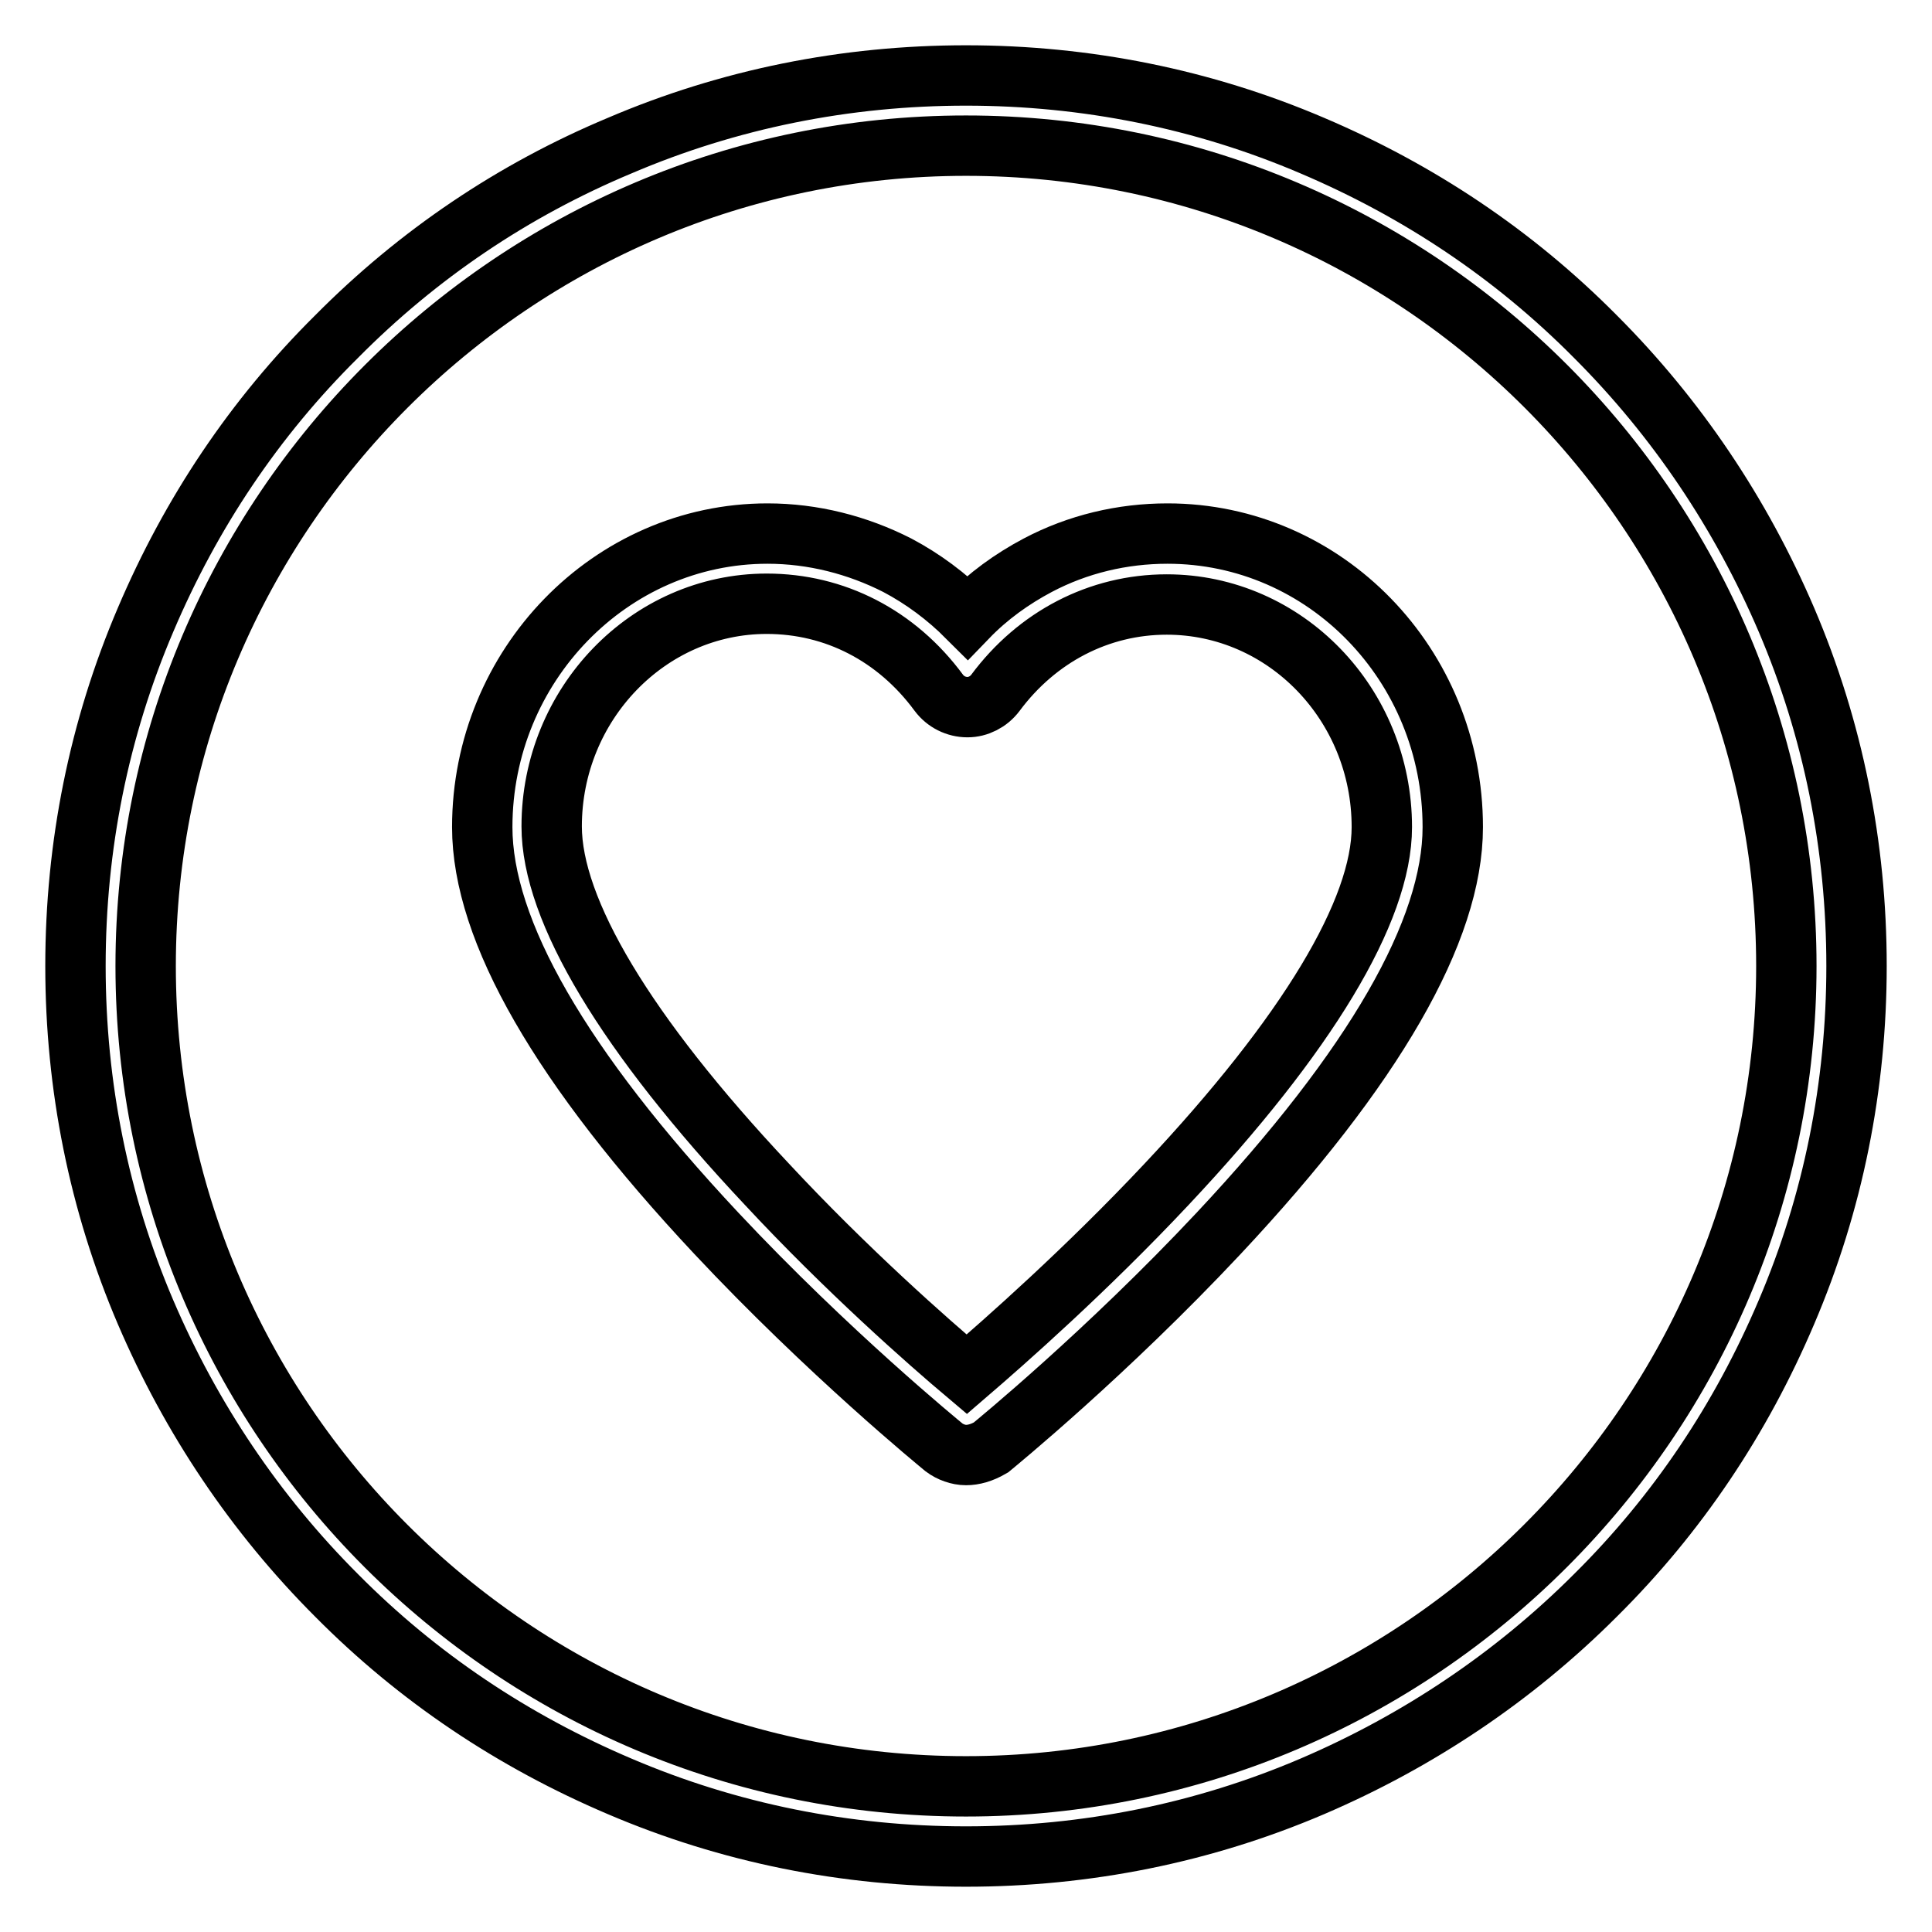
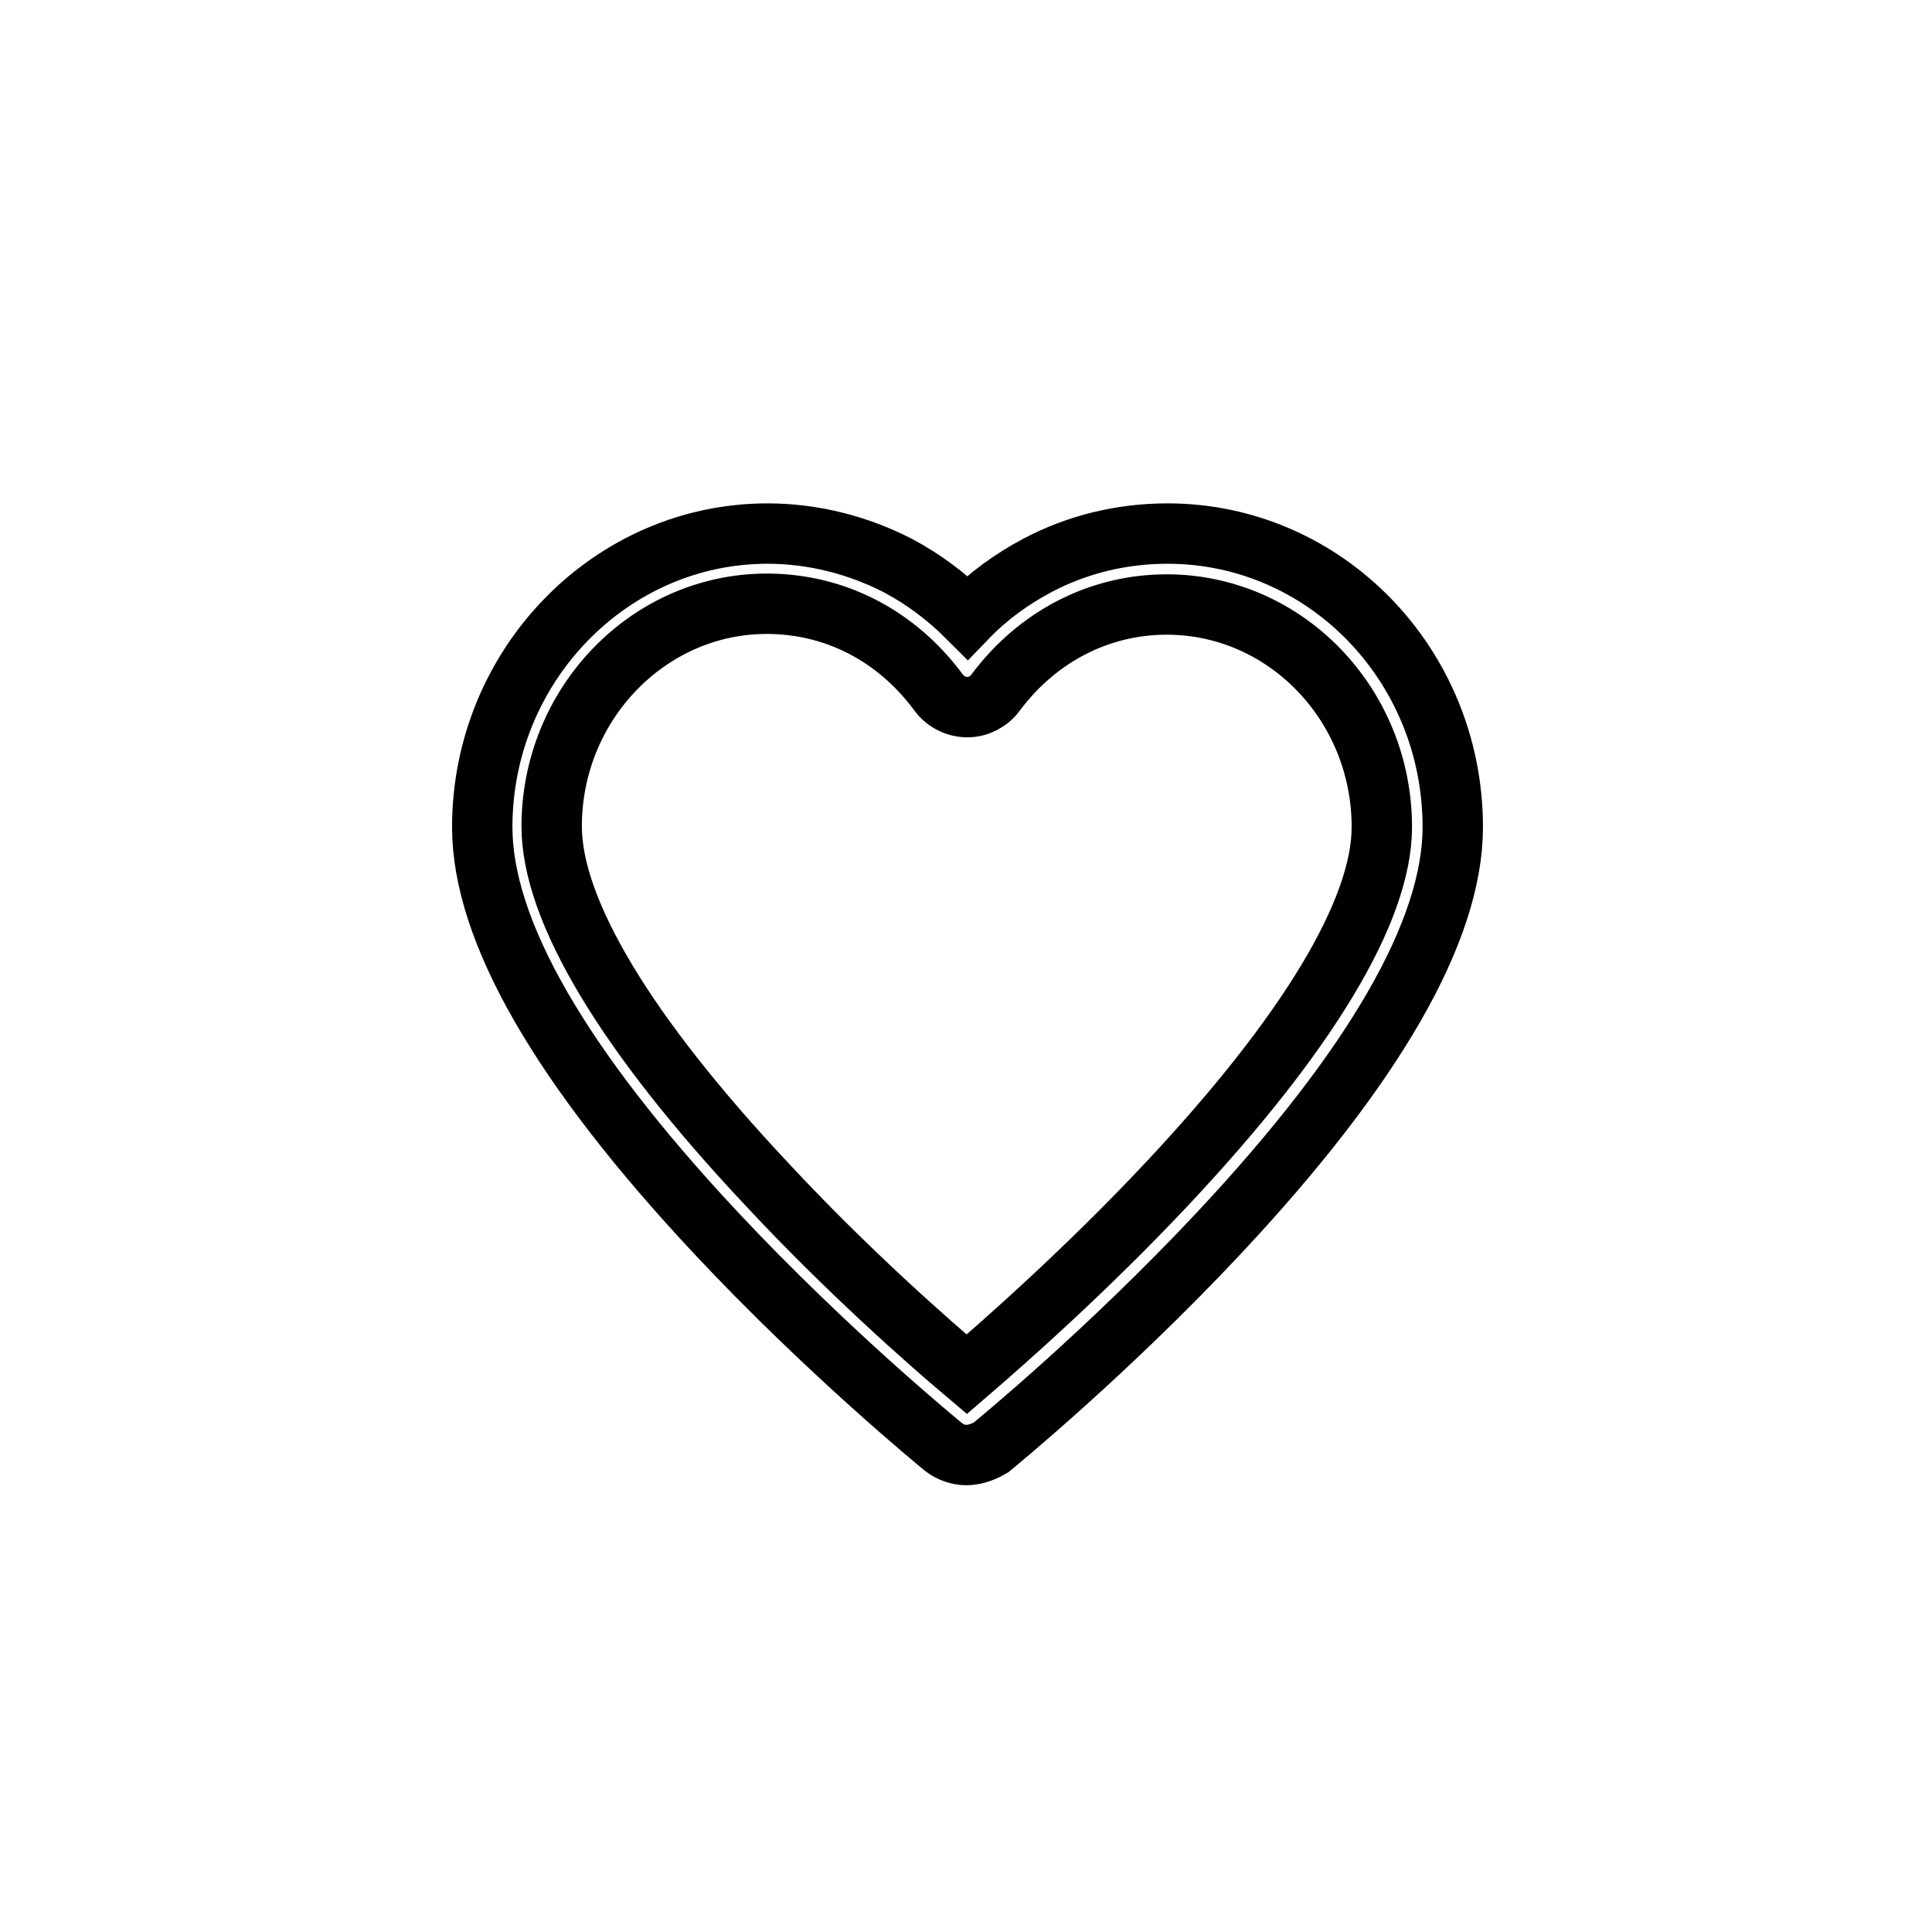
<svg xmlns="http://www.w3.org/2000/svg" version="1.1" x="0px" y="0px" viewBox="0 0 256 256" enable-background="new 0 0 256 256" xml:space="preserve">
  <g>
    <path stroke-width="8" fill-opacity="0" stroke="#000000" d="M128,192.8c-1,0-2.1-0.4-2.9-1c-0.6-0.5-15.3-12.5-30.2-28.4c-20.6-22-31-40.1-31-53.8 c0-21.4,17-38.9,37.8-38.9c6,0,11.9,1.5,17.2,4.2c3.4,1.8,6.5,4.1,9.3,6.9c2.7-2.8,5.9-5.1,9.3-6.9c5.3-2.8,11.2-4.2,17.2-4.2 c20.9,0,37.8,17.4,37.8,38.9c0,13.7-10.4,31.8-31,53.8c-14.9,15.9-29.6,27.9-30.2,28.4C130.1,192.5,129,192.8,128,192.8L128,192.8z  M101.6,80c-15.7,0-28.5,13.3-28.5,29.5c0,11.1,9.8,27.5,28.5,47.4c10.6,11.4,21.4,20.9,26.5,25.2c5-4.3,15.8-13.8,26.5-25.2 c18.6-19.8,28.5-36.2,28.5-47.3c0-16.3-12.8-29.5-28.5-29.5c-9,0-17.2,4.3-22.7,11.7c-0.9,1.2-2.3,1.9-3.7,1.9 c-1.5,0-2.9-0.7-3.8-1.9C118.8,84.2,110.6,80,101.6,80z" />
-     <path stroke-width="8" fill-opacity="0" stroke="#000000" d="M128,246c-15.9,0-31.4-3.1-45.9-9.3c-14.1-6-26.7-14.4-37.5-25.3c-10.8-10.8-19.3-23.5-25.3-37.5 c-6.2-14.5-9.3-30-9.3-45.9c0-15.9,3.1-31.4,9.3-45.9c6-14.1,14.4-26.7,25.3-37.5C55.4,33.7,68,25.2,82.1,19.3 c14.5-6.2,30-9.3,45.9-9.3s31.4,3.1,45.9,9.3c14.1,6,26.7,14.4,37.5,25.3c10.8,10.8,19.3,23.5,25.3,37.5c6.2,14.5,9.3,30,9.3,45.9 c0,15.9-3.1,31.4-9.3,45.9c-6,14.1-14.4,26.7-25.3,37.5c-10.8,10.8-23.5,19.3-37.5,25.3C159.4,242.9,143.9,246,128,246z M128,19.3 C68.1,19.3,19.3,68.1,19.3,128C19.3,188,68,236.7,128,236.7c59.9,0,108.7-48.8,108.7-108.7C236.7,68.1,188,19.3,128,19.3z" />
  </g>
</svg>